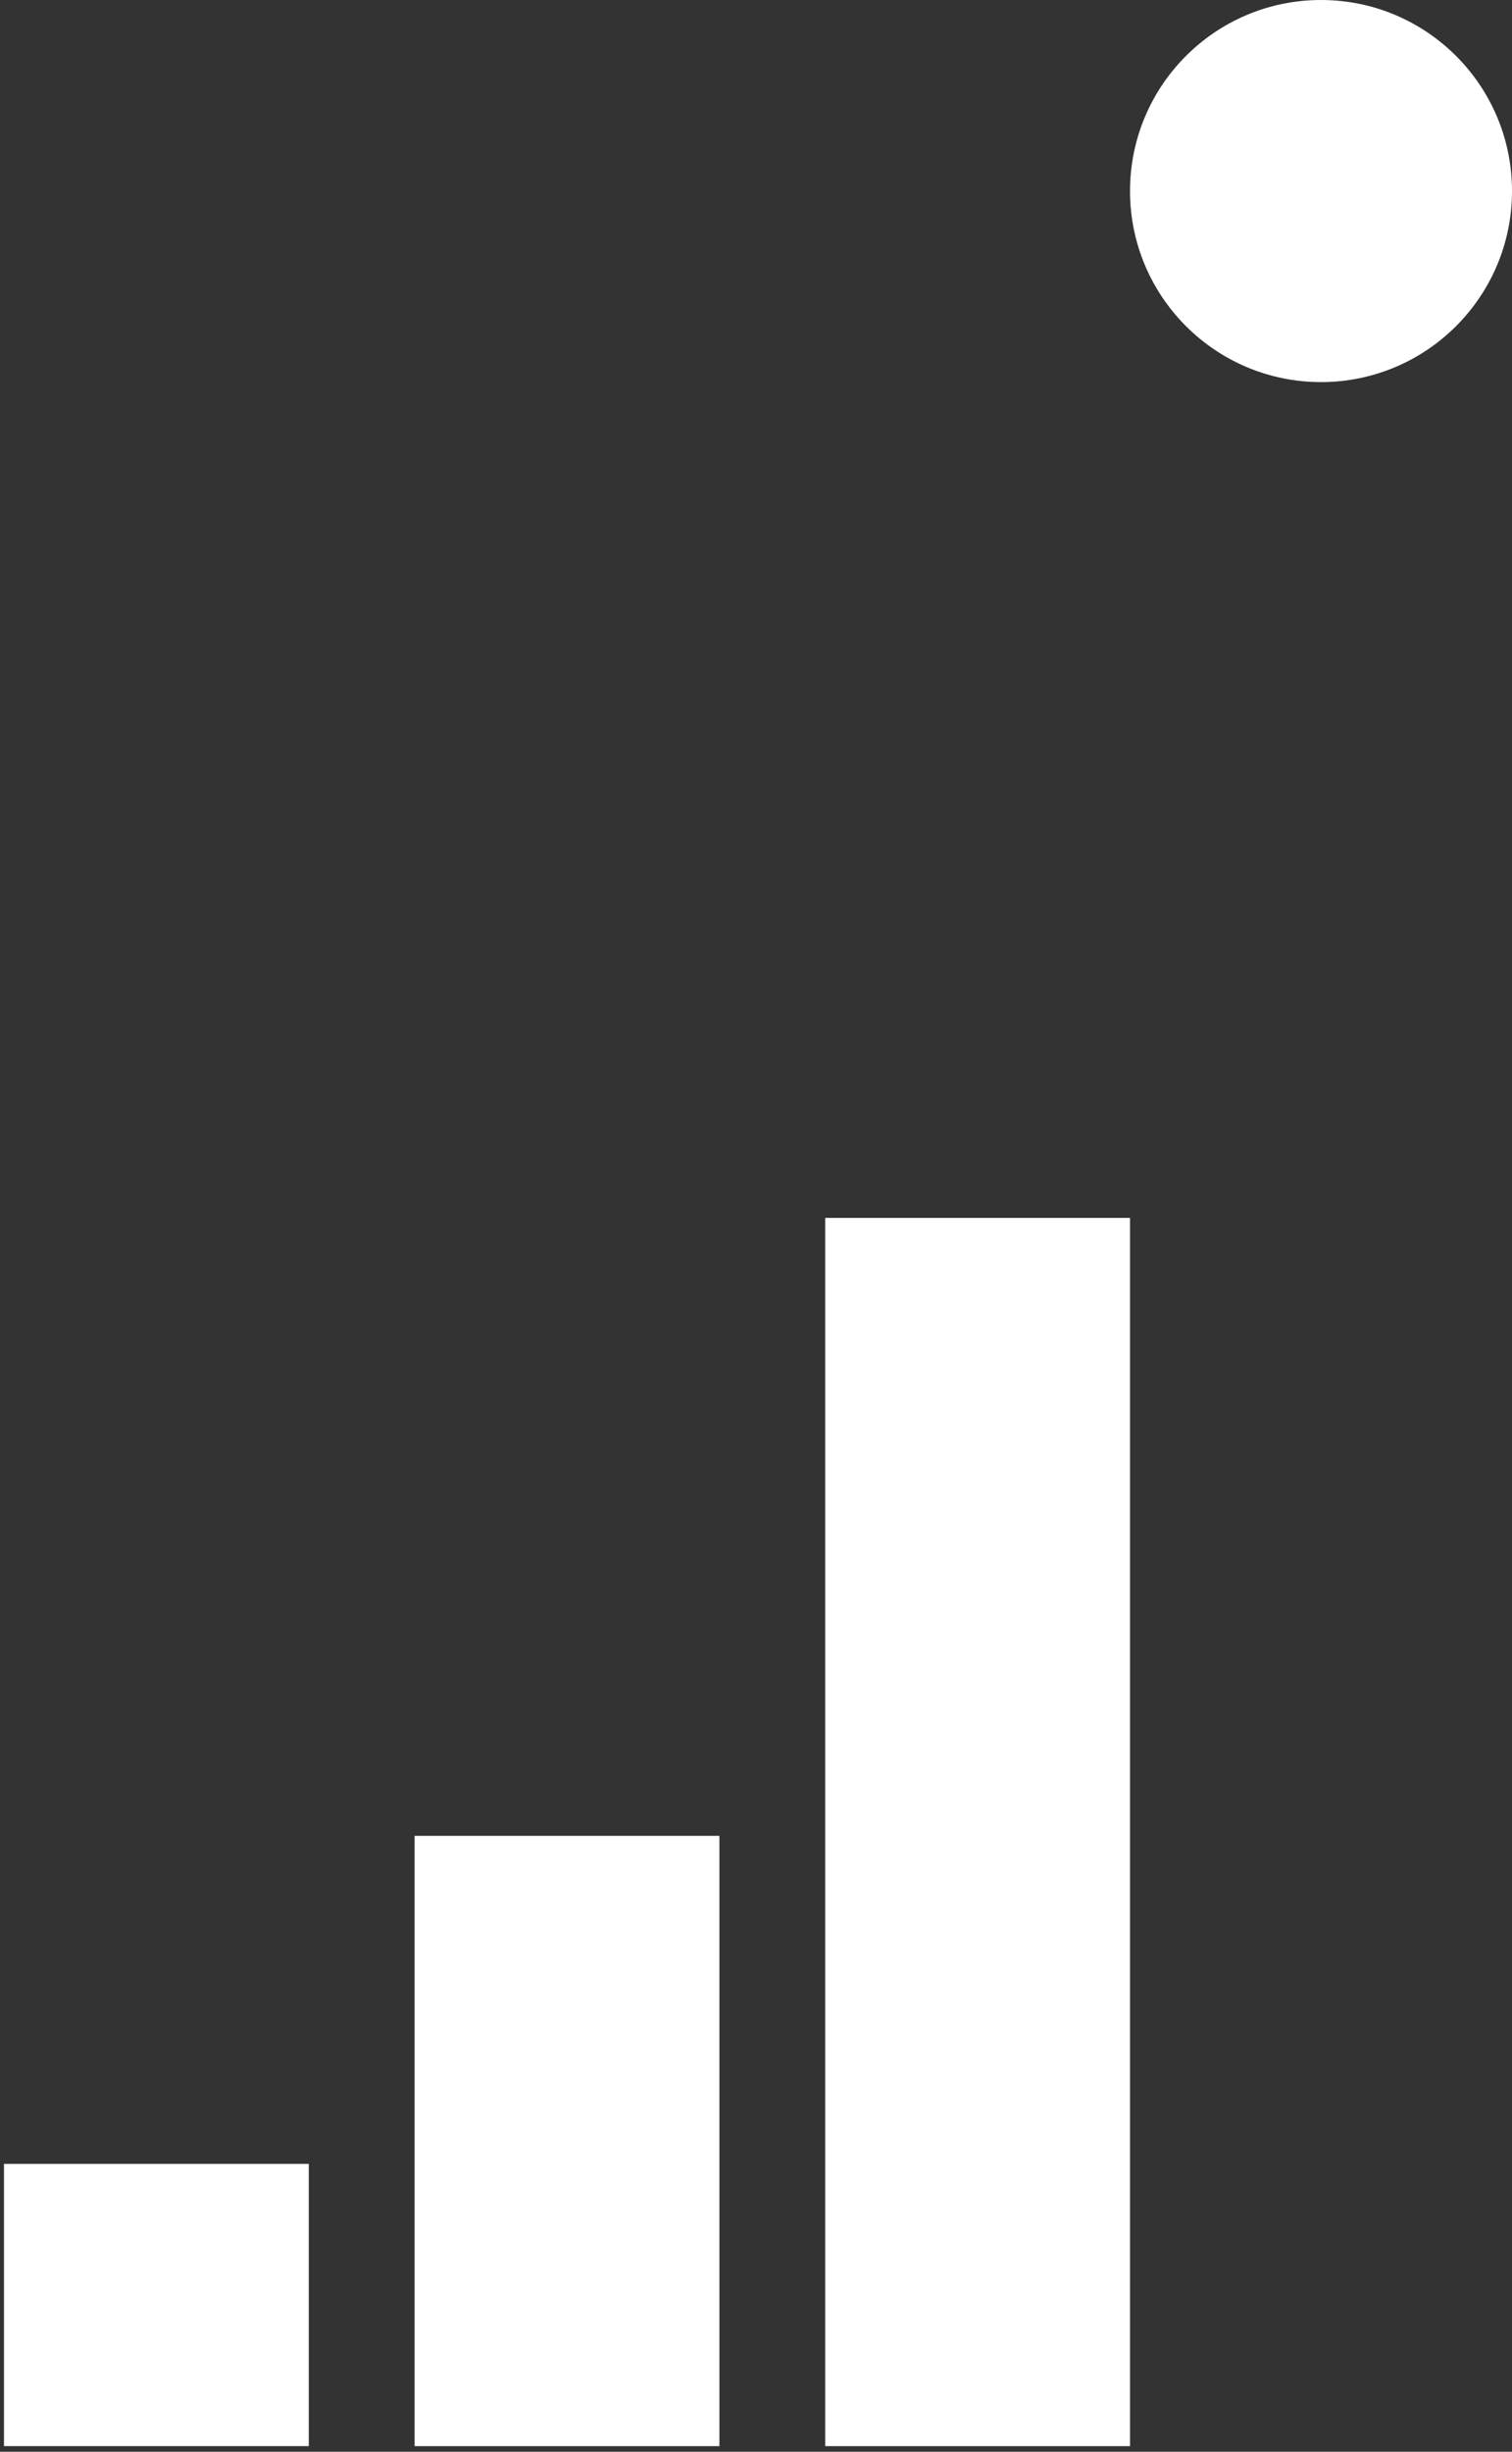
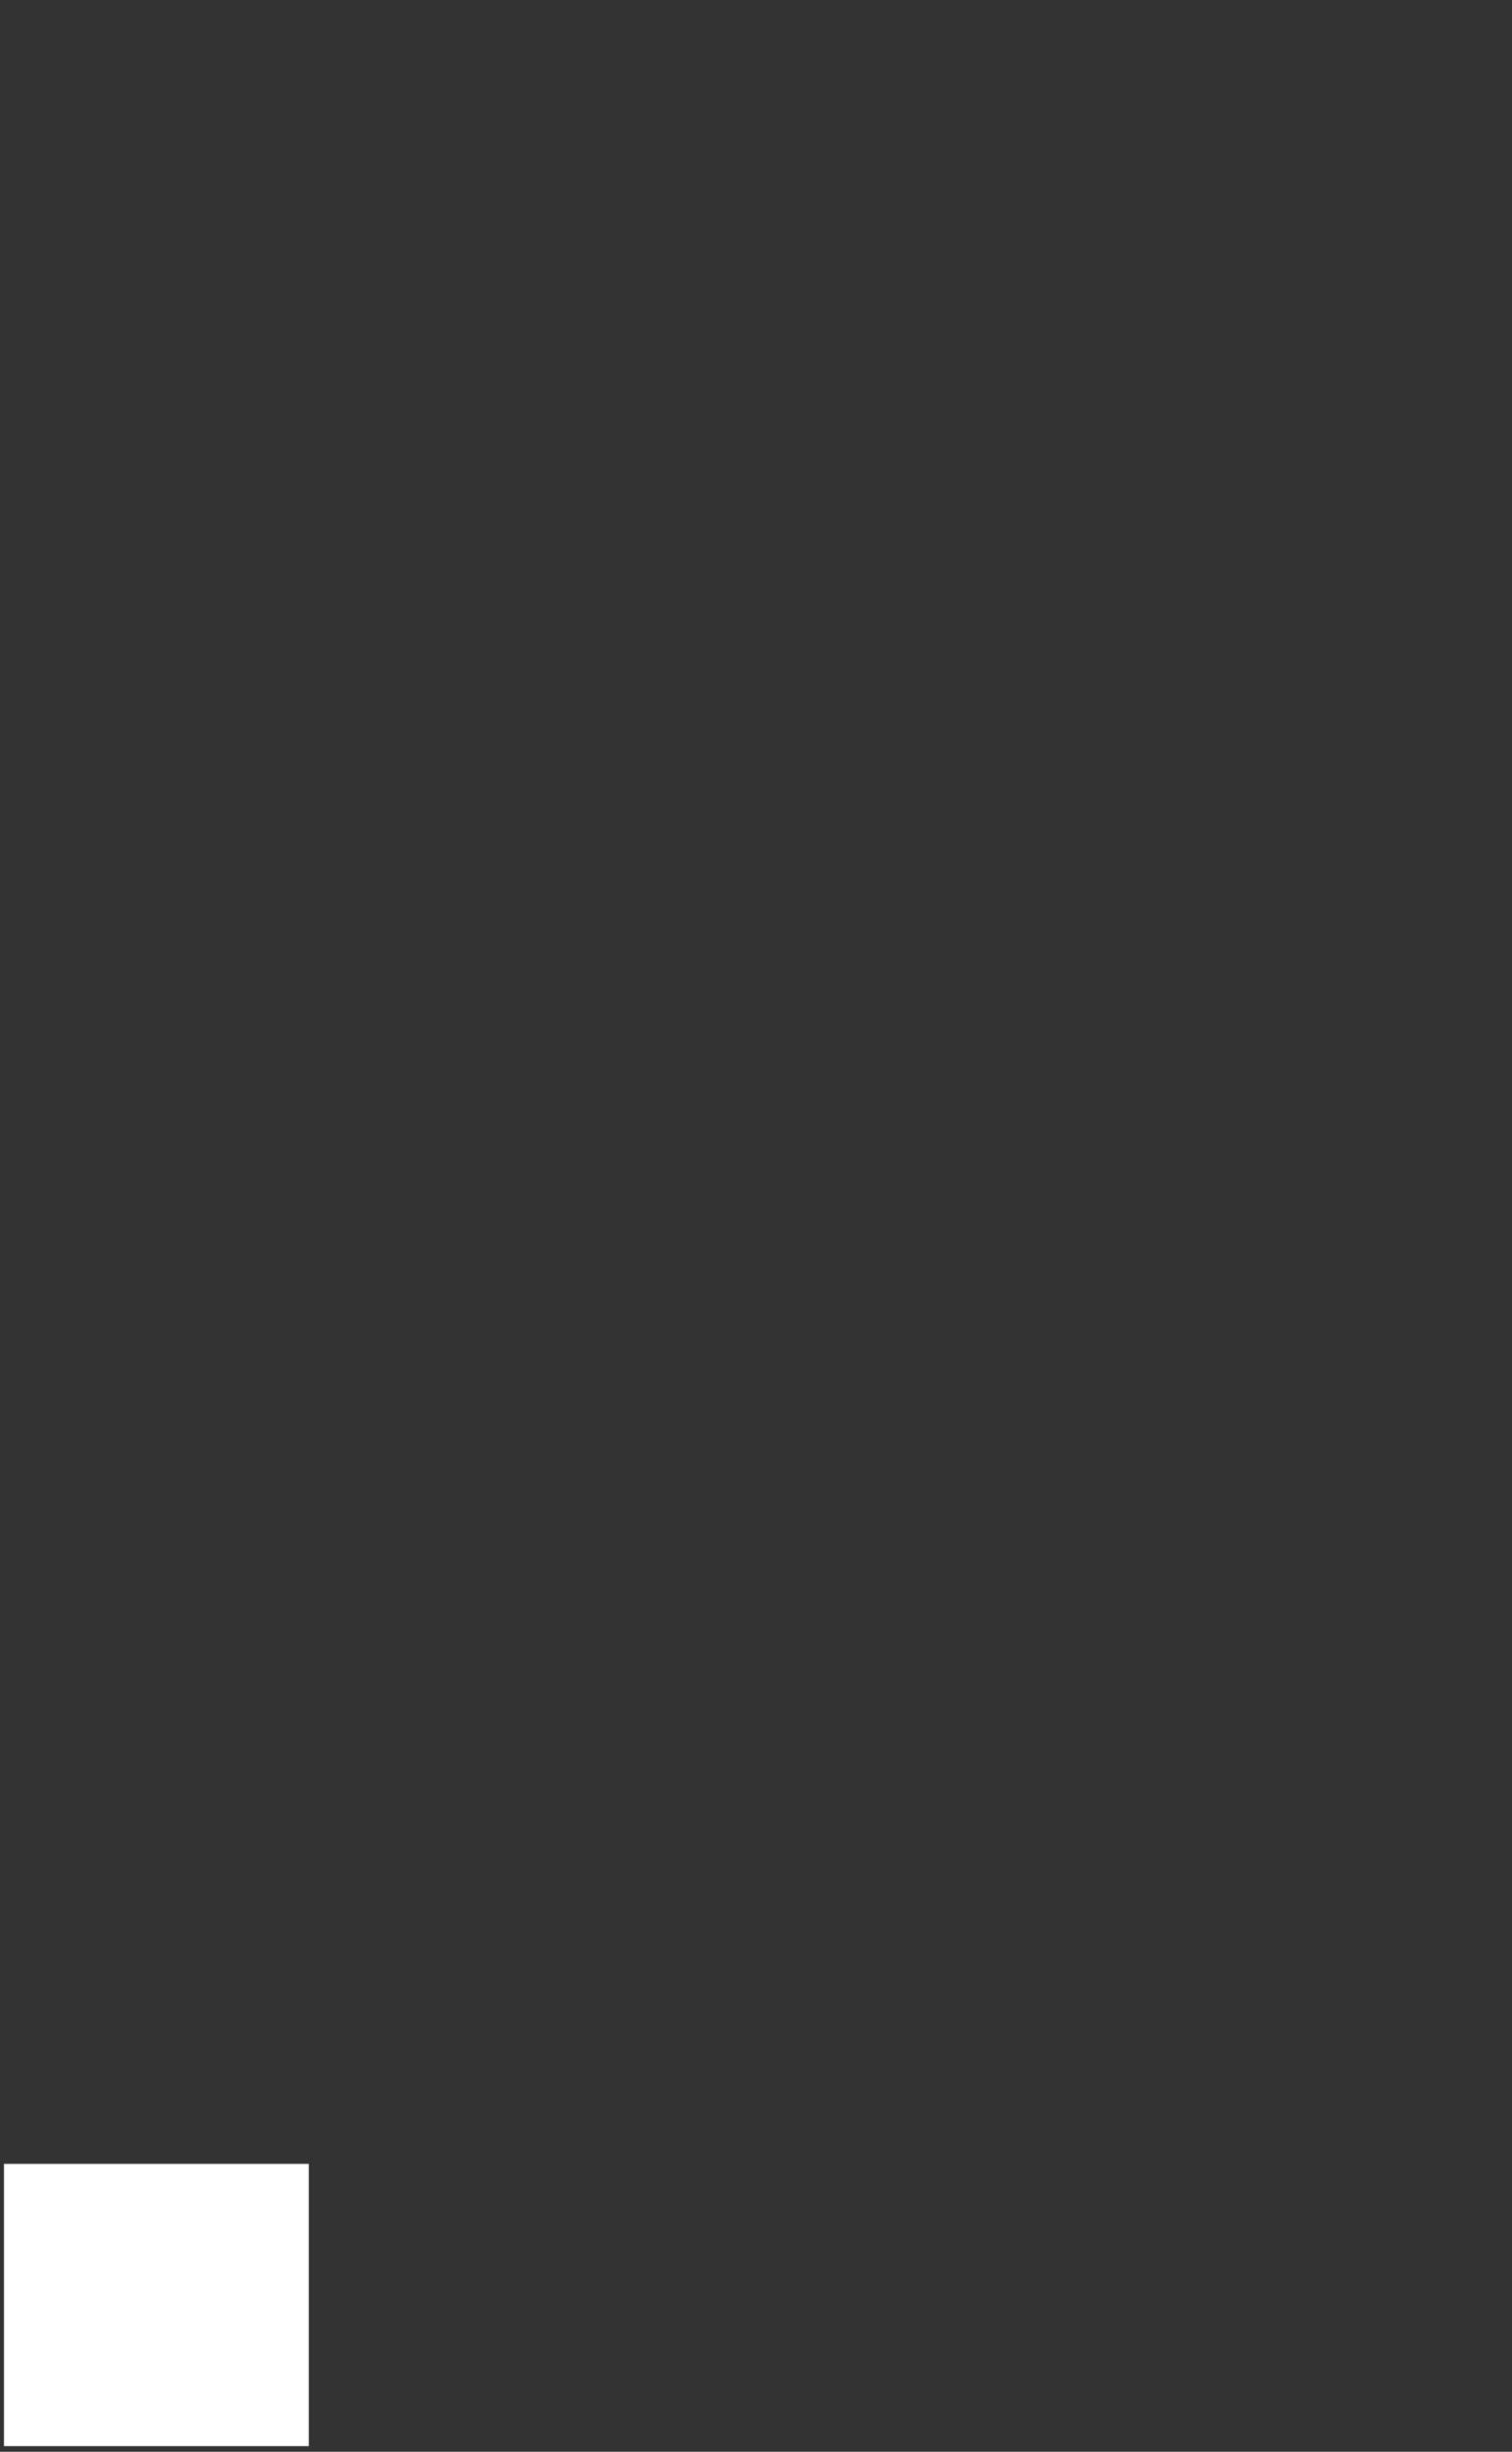
<svg xmlns="http://www.w3.org/2000/svg" width="190" height="308" viewBox="0 0 190 308" fill="none">
  <rect x="0" y="0" width="190" height="308" fill="#333333" stroke="none" />
-   <circle cx="166" cy="24" r="24" fill="white" />
  <rect x="0.5" y="271.832" width="38.302" height="35.458" fill="white" />
-   <rect x="52.1" y="230.626" width="38.302" height="76.667" fill="white" />
-   <rect x="103.698" y="153" width="38.302" height="154.292" fill="white" />
</svg>